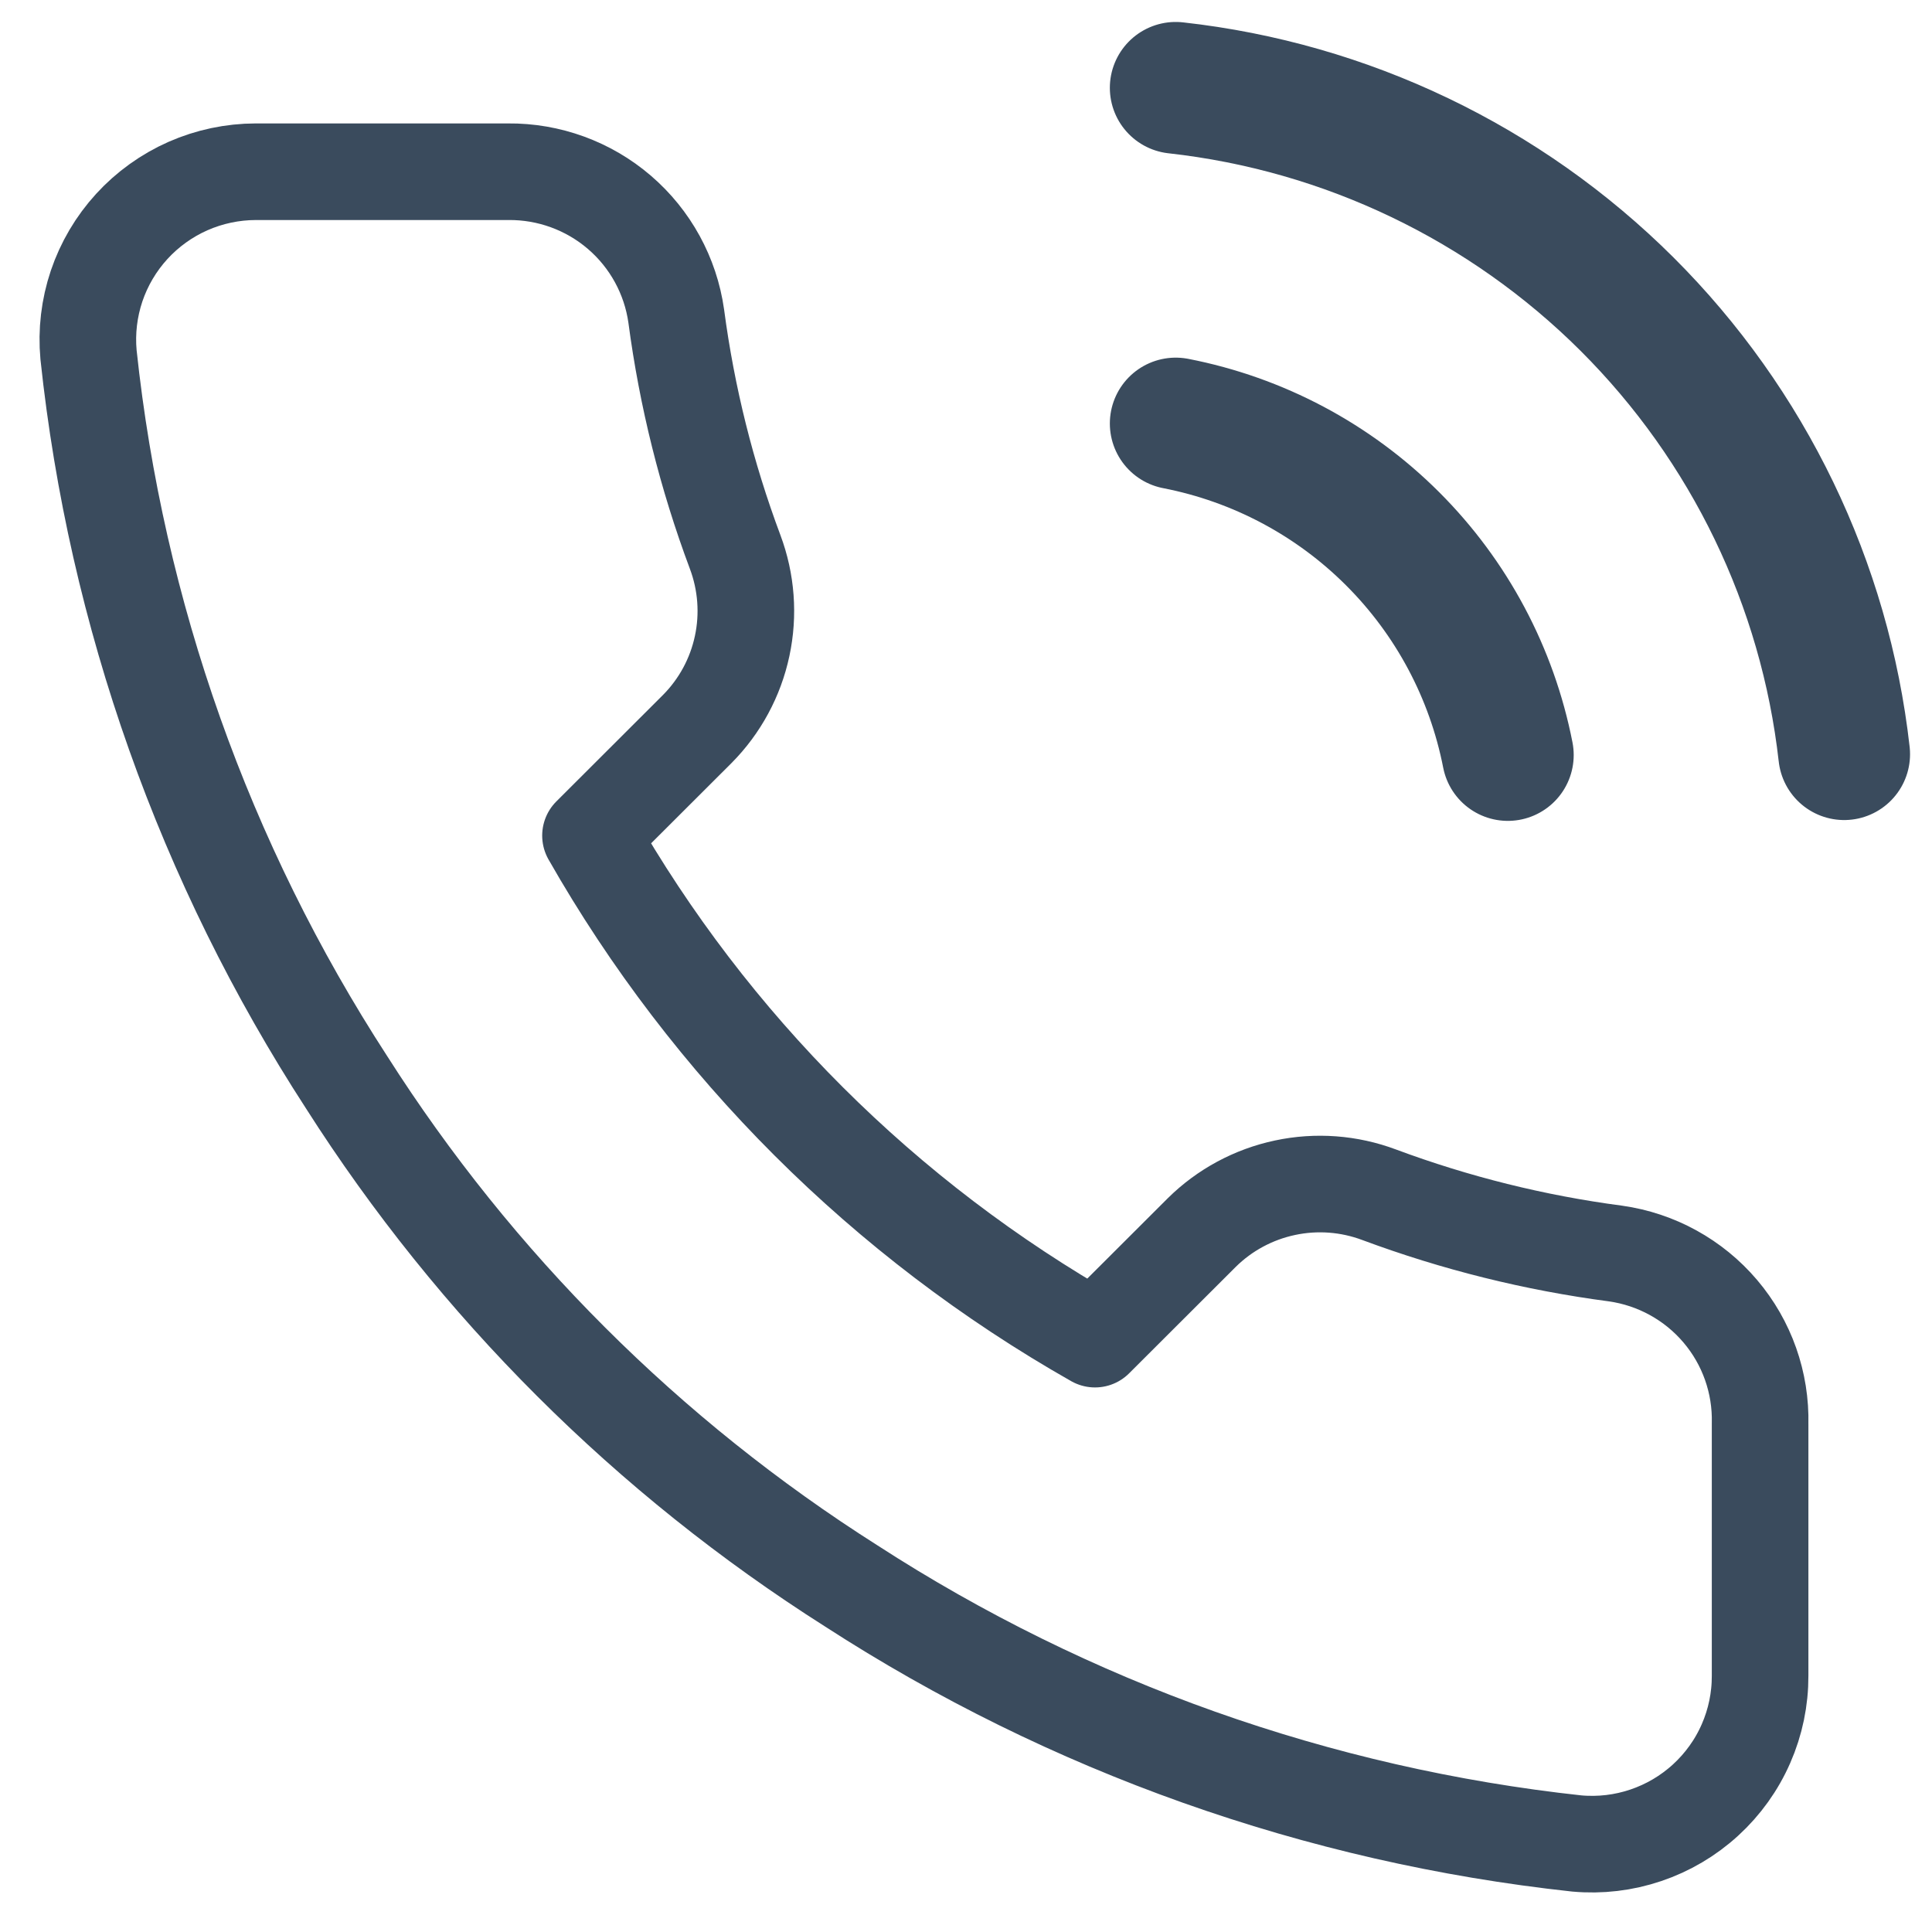
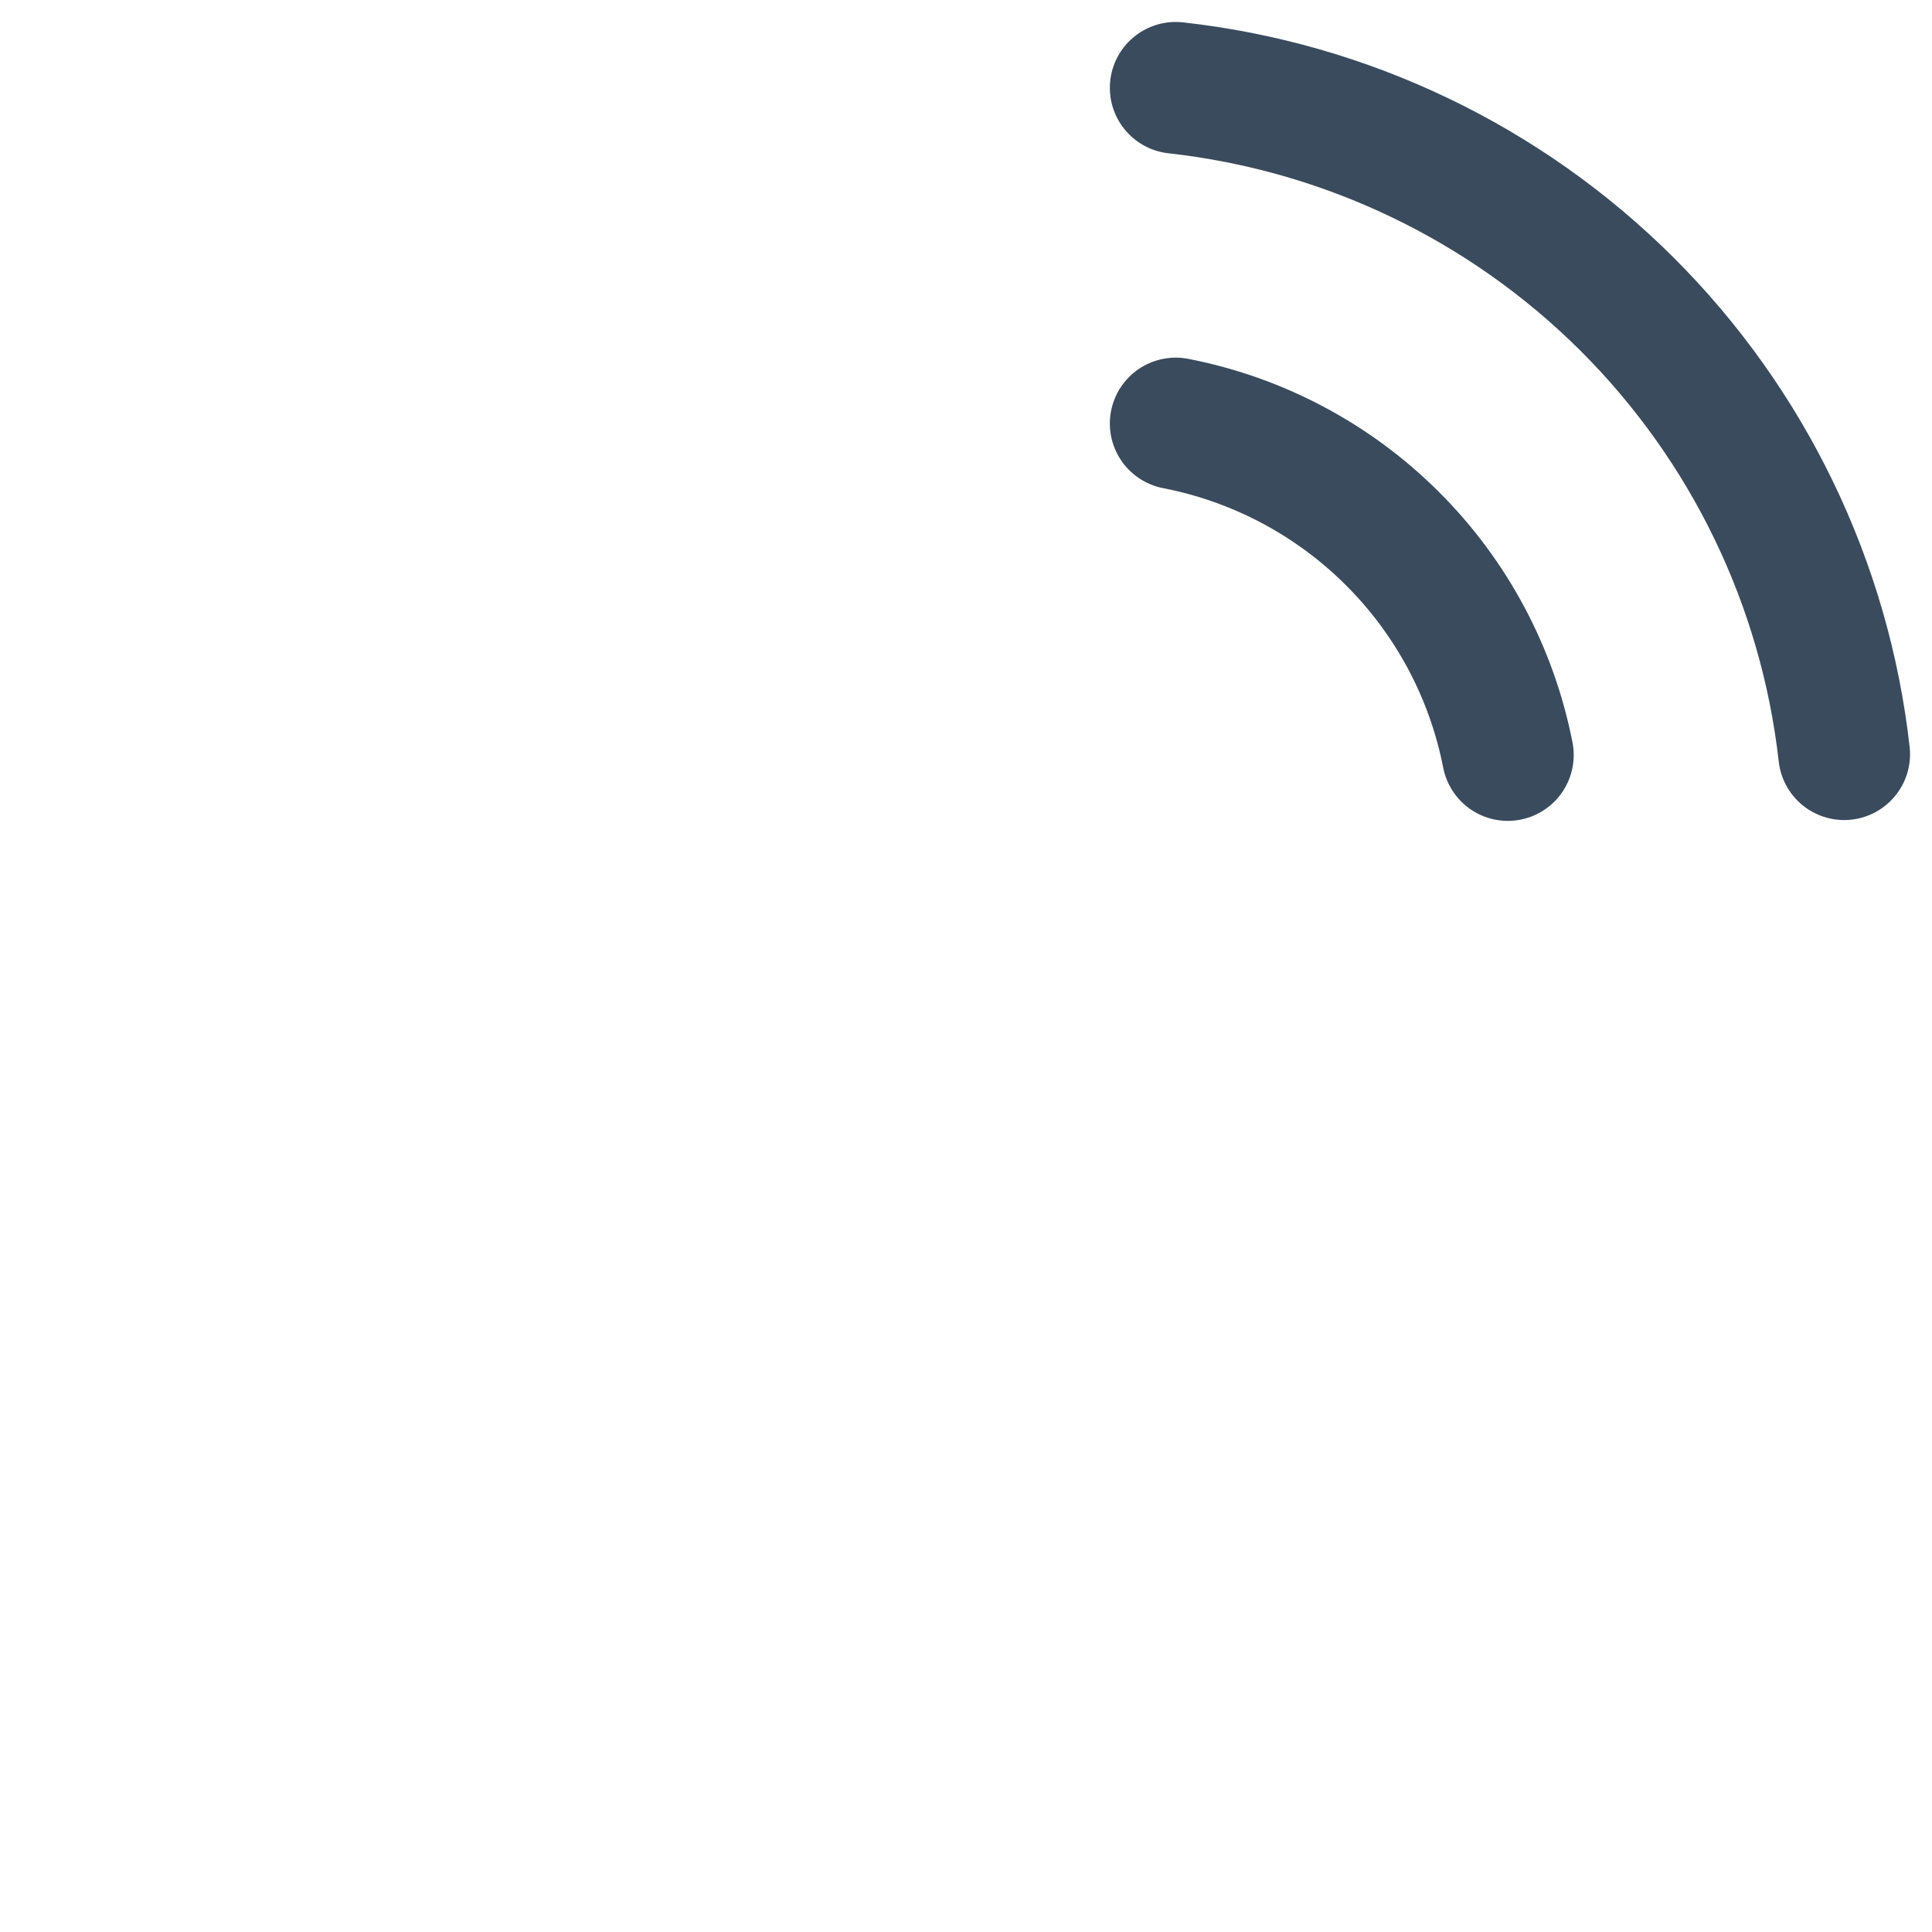
<svg xmlns="http://www.w3.org/2000/svg" width="44" height="44" viewBox="0 0 44 44" fill="none">
-   <path d="M40.085 32.428V38.162C40.087 38.694 39.978 39.221 39.764 39.709C39.551 40.197 39.237 40.634 38.844 40.994C38.451 41.354 37.987 41.628 37.482 41.798C36.977 41.969 36.442 42.032 35.91 41.984C30.018 41.345 24.357 39.336 19.384 36.117C14.757 33.182 10.835 29.267 7.894 24.649C4.658 19.663 2.644 13.986 2.016 8.078C1.968 7.549 2.031 7.017 2.2 6.514C2.37 6.011 2.643 5.549 3.001 5.157C3.36 4.765 3.796 4.452 4.282 4.237C4.769 4.023 5.295 3.912 5.826 3.911H11.571C12.501 3.902 13.402 4.231 14.106 4.835C14.811 5.44 15.271 6.28 15.401 7.199C15.644 9.034 16.093 10.835 16.742 12.569C16.999 13.254 17.055 13.997 16.902 14.712C16.75 15.427 16.395 16.083 15.88 16.602L13.448 19.03C16.174 23.815 20.143 27.777 24.938 30.498L27.37 28.07C27.89 27.556 28.548 27.202 29.264 27.05C29.98 26.897 30.725 26.953 31.41 27.21C33.148 27.857 34.953 28.306 36.791 28.548C37.721 28.679 38.571 29.147 39.178 29.862C39.786 30.577 40.108 31.491 40.085 32.428Z" stroke="#3A4B5D" stroke-width="2.2" stroke-linecap="round" stroke-linejoin="round" />
  <path d="M26.776 9.645C28.647 10.009 30.366 10.922 31.713 12.267C33.061 13.612 33.975 15.328 34.34 17.195M26.776 2C30.662 2.431 34.286 4.168 37.053 6.925C39.819 9.683 41.564 13.298 42 17.176" stroke="#3A4B5D" stroke-width="3" stroke-linecap="round" stroke-linejoin="round" />
</svg>